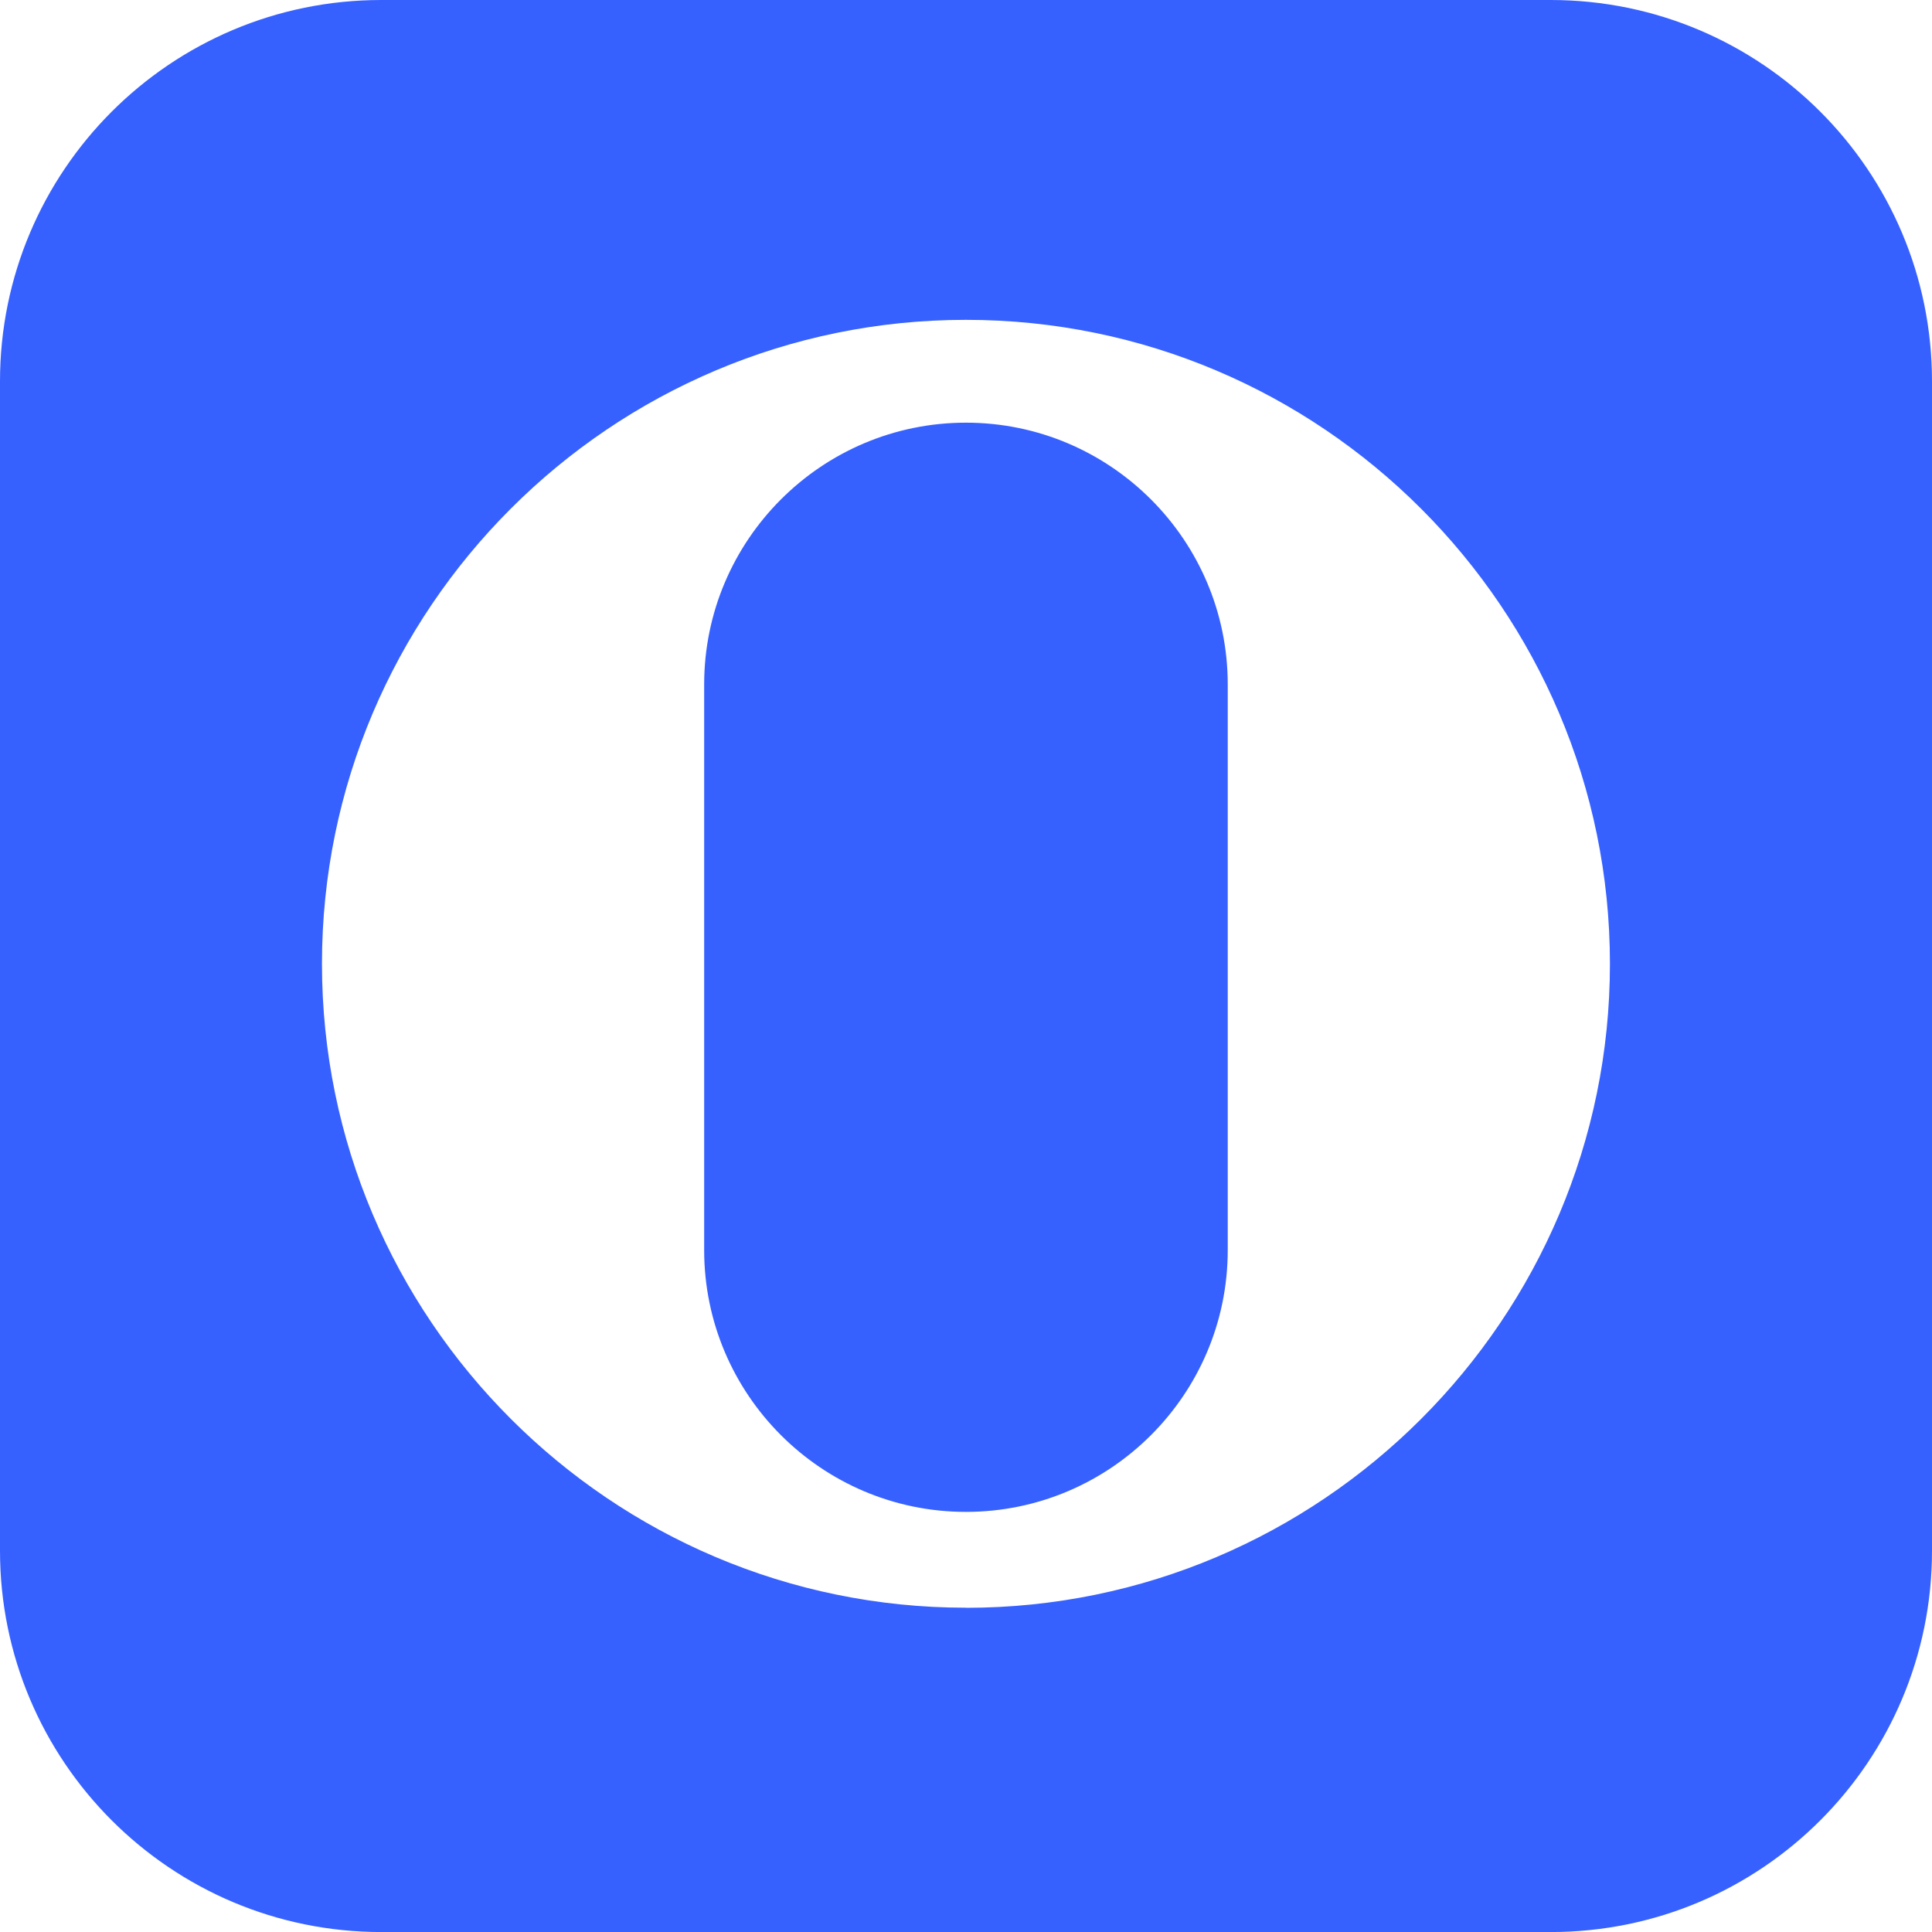
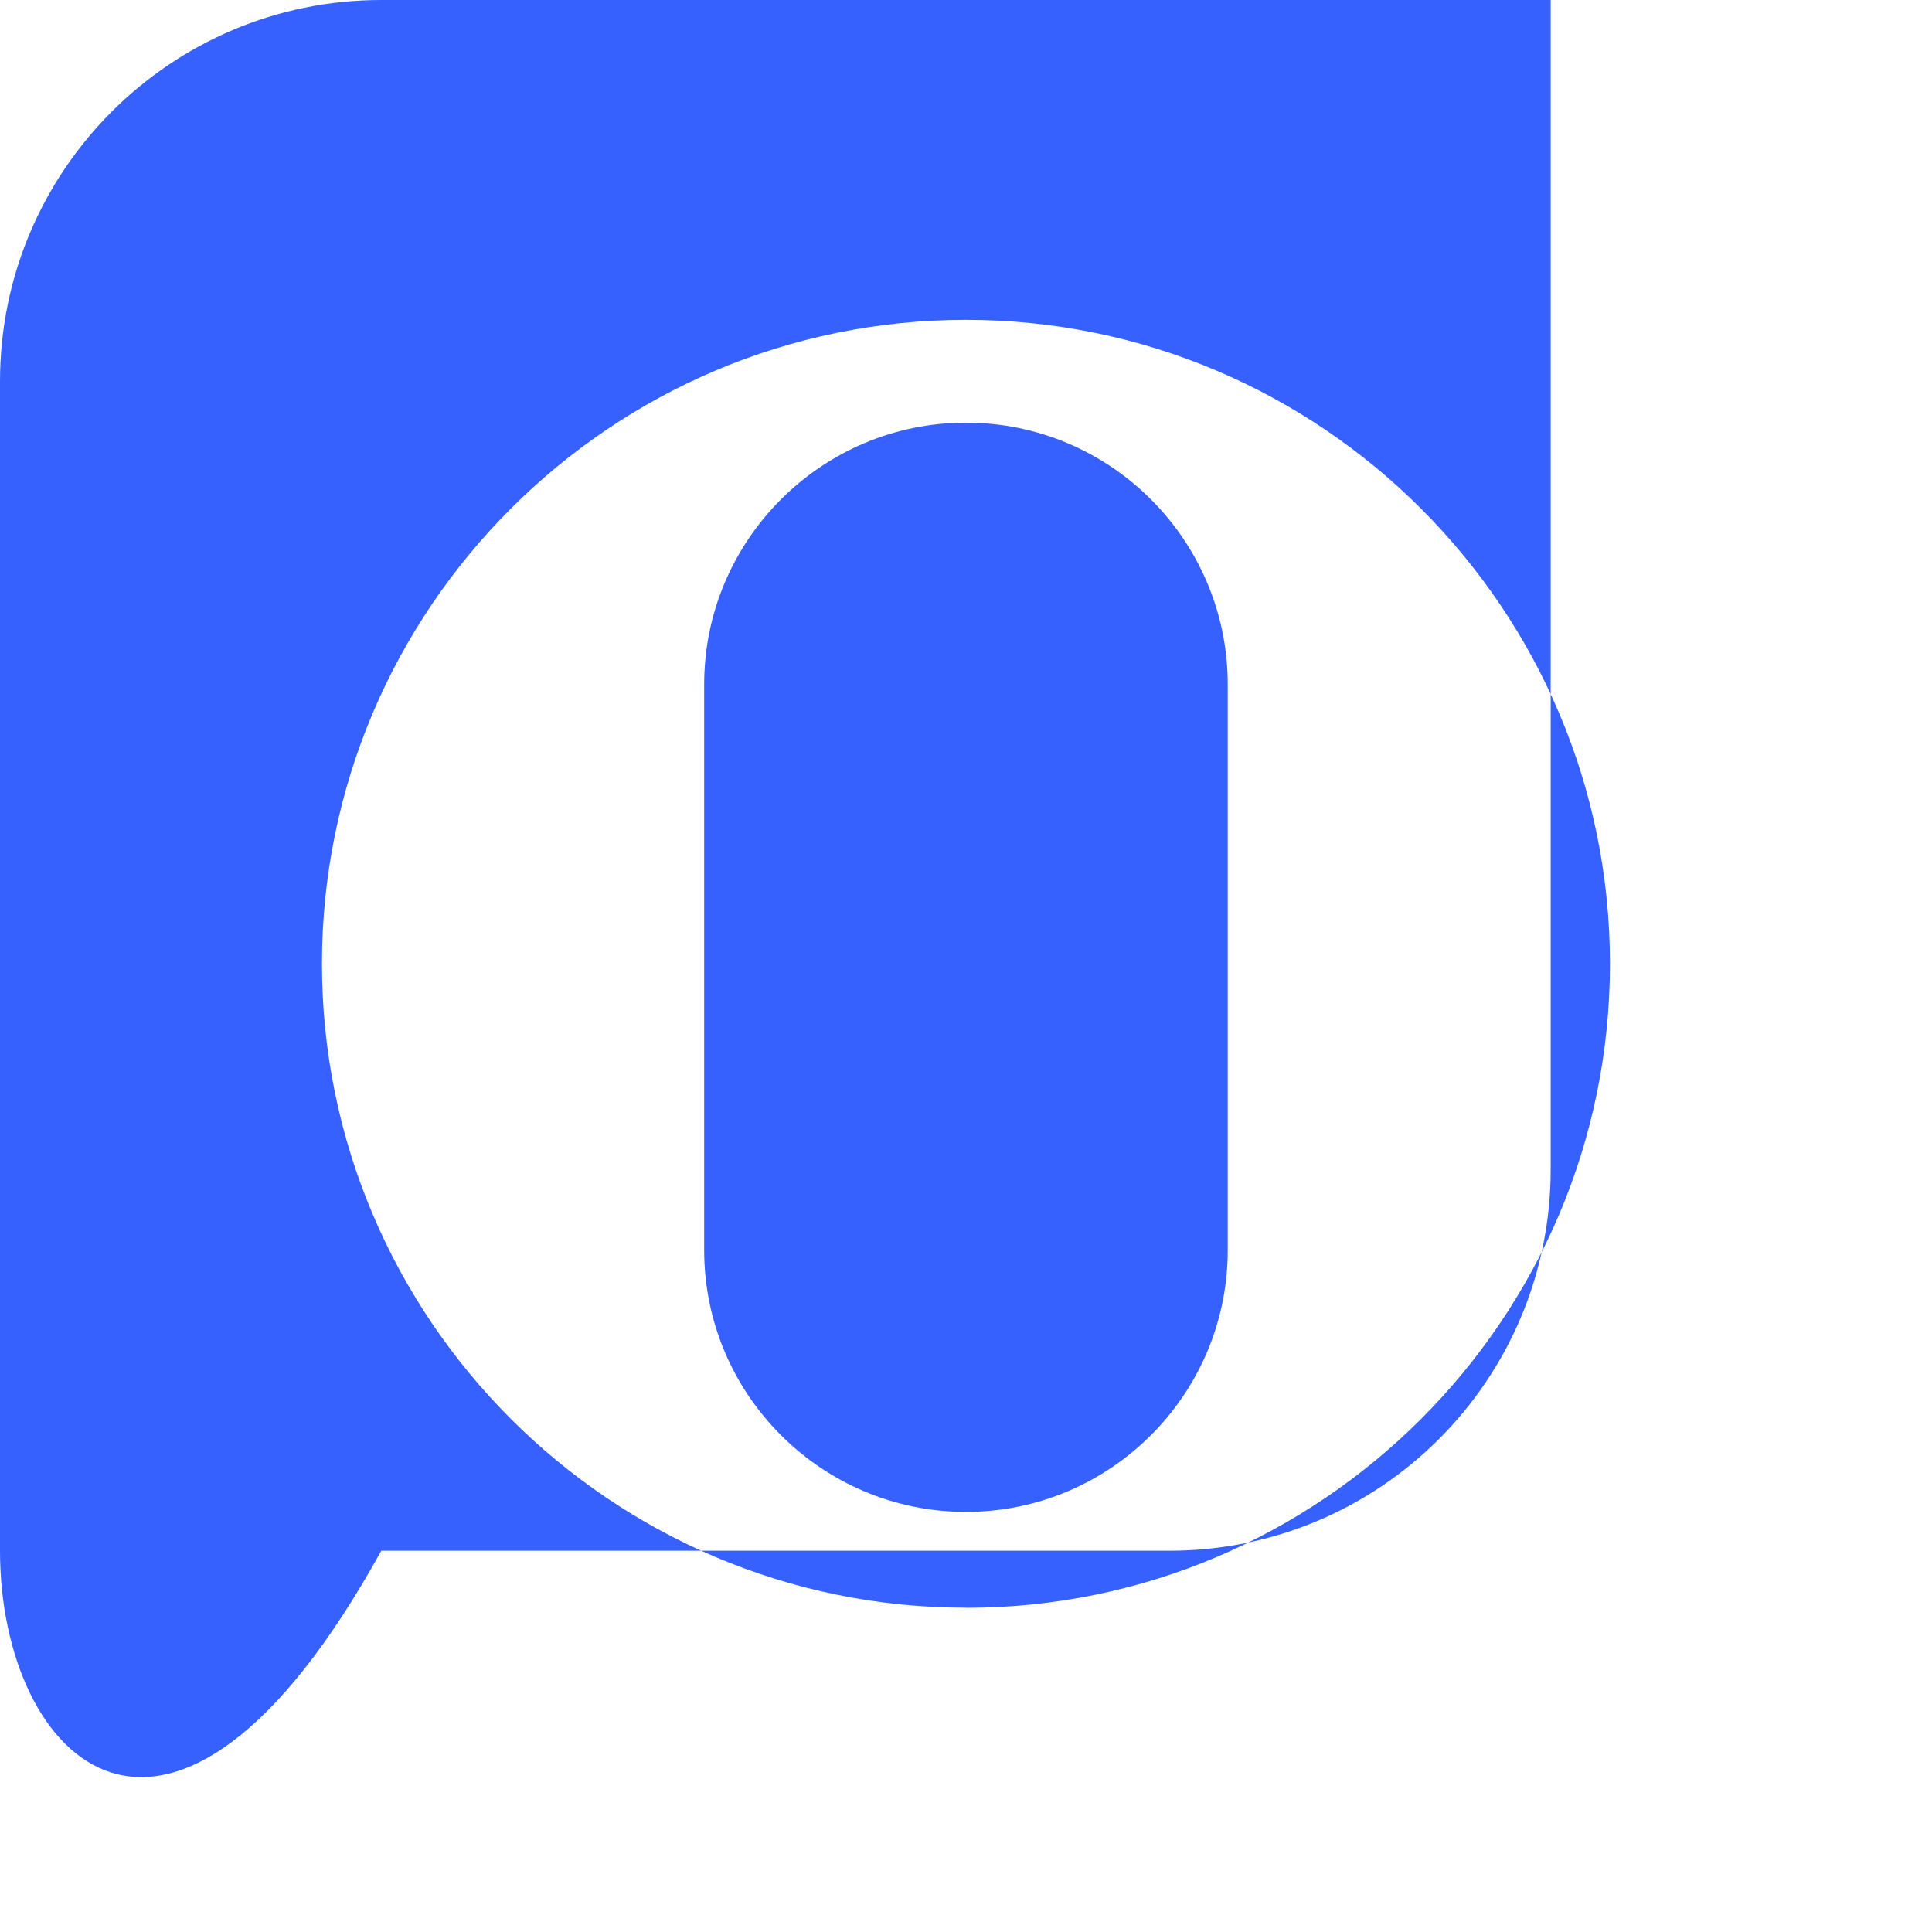
<svg xmlns="http://www.w3.org/2000/svg" id="Layer_1" viewBox="0 0 400 400">
  <defs>
    <style>.cls-1{fill:#3661ff;fill-rule:evenodd;}</style>
  </defs>
-   <path class="cls-1" d="M78.94,0h242.11c43.6,0,78.95,35.35,78.95,78.95v242.11c0,43.6-35.35,78.95-78.95,78.95H78.94C35.34,400,0,364.65,0,321.05V78.95C0,35.35,35.34,0,78.94,0ZM66.66,199.53c0,73.51,59.82,133.33,133.33,133.33v.02c73.51,0,133.33-59.82,133.33-133.33s-59.82-133.33-133.33-133.33S66.66,126.02,66.66,199.53ZM145.79,141.71c0-29.89,24.31-54.2,54.2-54.2s54.2,24.31,54.2,54.2v117.11c0,29.89-24.31,54.2-54.2,54.2s-54.2-24.31-54.2-54.2v-117.11Z" />
+   <path class="cls-1" d="M78.94,0h242.11v242.11c0,43.6-35.35,78.95-78.95,78.95H78.94C35.34,400,0,364.65,0,321.05V78.95C0,35.35,35.34,0,78.94,0ZM66.66,199.53c0,73.51,59.82,133.33,133.33,133.33v.02c73.51,0,133.33-59.82,133.33-133.33s-59.82-133.33-133.33-133.33S66.66,126.02,66.66,199.53ZM145.79,141.71c0-29.89,24.31-54.2,54.2-54.2s54.2,24.31,54.2,54.2v117.11c0,29.89-24.31,54.2-54.2,54.2s-54.2-24.31-54.2-54.2v-117.11Z" />
</svg>